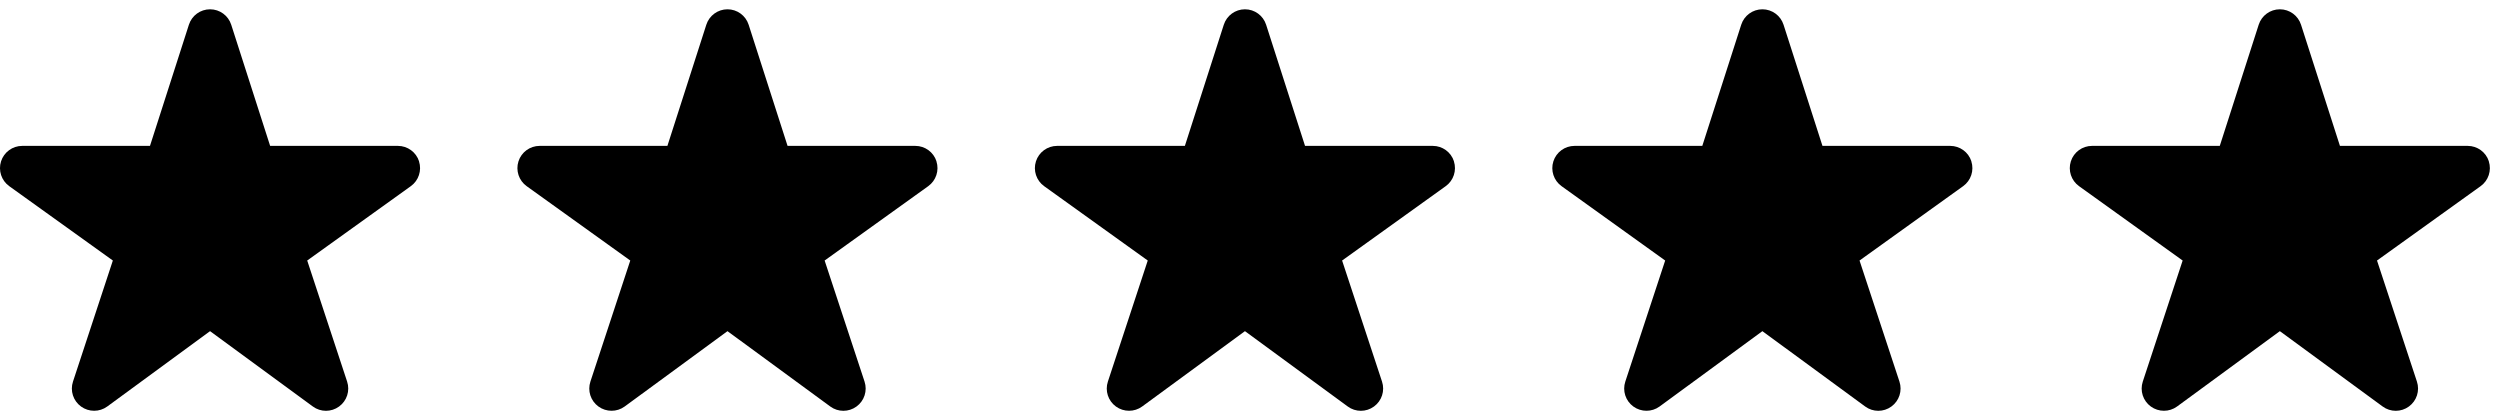
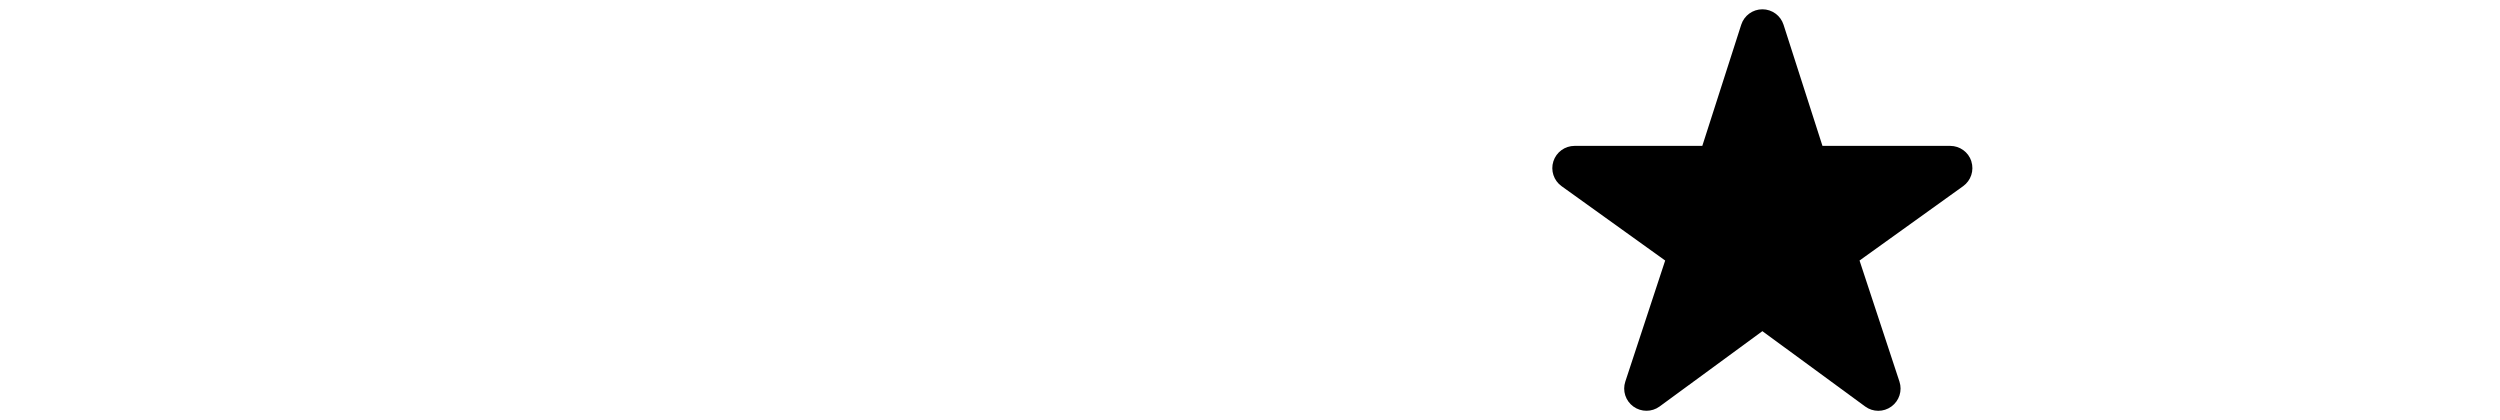
<svg xmlns="http://www.w3.org/2000/svg" viewBox="0 0 4760.6 800" version="1.1" id="_x32_">
-   <path d="M798,307.2c-5.6-17.5-21.9-29.4-40.3-29.4h-243.3l-74.1-230.7c-5.6-17.5-21.9-29.4-40.3-29.4s-34.7,11.9-40.3,29.4l-74.1,230.7H42.3c-18.4,0-34.7,11.9-40.3,29.4-5.6,17.5.7,36.6,15.6,47.3l197.3,141.6-75.9,230.5c-5.8,17.5.4,36.7,15.3,47.5,14.9,10.8,35.1,10.8,49.9,0l195.8-143.5,195.8,143.5c14.8,10.9,35,10.9,49.9,0,14.9-10.8,21.1-30,15.3-47.5l-76-230.5,197.3-141.6c14.9-10.7,21.2-29.8,15.6-47.3Z" />
-   <path d="M1783.3,307.2c-5.6-17.5-21.9-29.4-40.3-29.4h-243.3l-74.1-230.7c-5.6-17.5-21.9-29.4-40.3-29.4s-34.7,11.9-40.3,29.4l-74.1,230.7h-243.3c-18.4,0-34.7,11.9-40.3,29.4-5.6,17.5.7,36.6,15.6,47.3l197.3,141.6-75.9,230.5c-5.8,17.5.4,36.7,15.3,47.5,14.9,10.8,35.1,10.8,49.9,0l195.8-143.5,195.8,143.5c14.8,10.9,35,10.9,49.9,0,14.9-10.8,21.1-30,15.3-47.5l-76-230.5,197.3-141.6c14.9-10.7,21.2-29.8,15.6-47.3Z" />
-   <path d="M2768.7,307.2c-5.6-17.5-21.9-29.4-40.3-29.4h-243.3l-74.1-230.7c-5.6-17.5-21.9-29.4-40.3-29.4s-34.7,11.9-40.3,29.4l-74.1,230.7h-243.3c-18.4,0-34.7,11.9-40.3,29.4-5.6,17.5.7,36.6,15.6,47.3l197.3,141.6-75.9,230.5c-5.8,17.5.4,36.7,15.3,47.5,14.9,10.8,35.1,10.8,49.9,0l195.8-143.5,195.8,143.5c14.8,10.9,35,10.9,49.9,0,14.9-10.8,21.1-30,15.3-47.5l-76-230.5,197.3-141.6c14.9-10.7,21.2-29.8,15.6-47.3Z" />
  <path d="M3754,307.2c-5.6-17.5-21.9-29.4-40.3-29.4h-243.3l-74.1-230.7c-5.6-17.5-21.9-29.4-40.3-29.4s-34.7,11.9-40.3,29.4l-74.1,230.7h-243.3c-18.4,0-34.7,11.9-40.3,29.4-5.6,17.5.7,36.6,15.6,47.3l197.3,141.6-75.9,230.5c-5.8,17.5.4,36.7,15.3,47.5,14.9,10.8,35.1,10.8,49.9,0l195.8-143.5,195.8,143.5c14.8,10.9,35,10.9,49.9,0,14.9-10.8,21.1-30,15.3-47.5l-76-230.5,197.3-141.6c14.9-10.7,21.2-29.8,15.6-47.3Z" />
-   <path d="M4739.4,307.2c-5.6-17.5-21.9-29.4-40.3-29.4h-243.3l-74.1-230.7c-5.6-17.5-21.9-29.4-40.3-29.4s-34.7,11.9-40.3,29.4l-74.1,230.7h-243.3c-18.4,0-34.7,11.9-40.3,29.4-5.6,17.5.7,36.6,15.6,47.3l197.3,141.6-75.9,230.5c-5.8,17.5.4,36.7,15.3,47.5,14.9,10.8,35.1,10.8,49.9,0l195.8-143.5,195.8,143.5c14.8,10.9,35,10.9,49.9,0,14.9-10.8,21.1-30,15.3-47.5l-76-230.5,197.3-141.6c14.9-10.7,21.2-29.8,15.6-47.3Z" />
</svg>